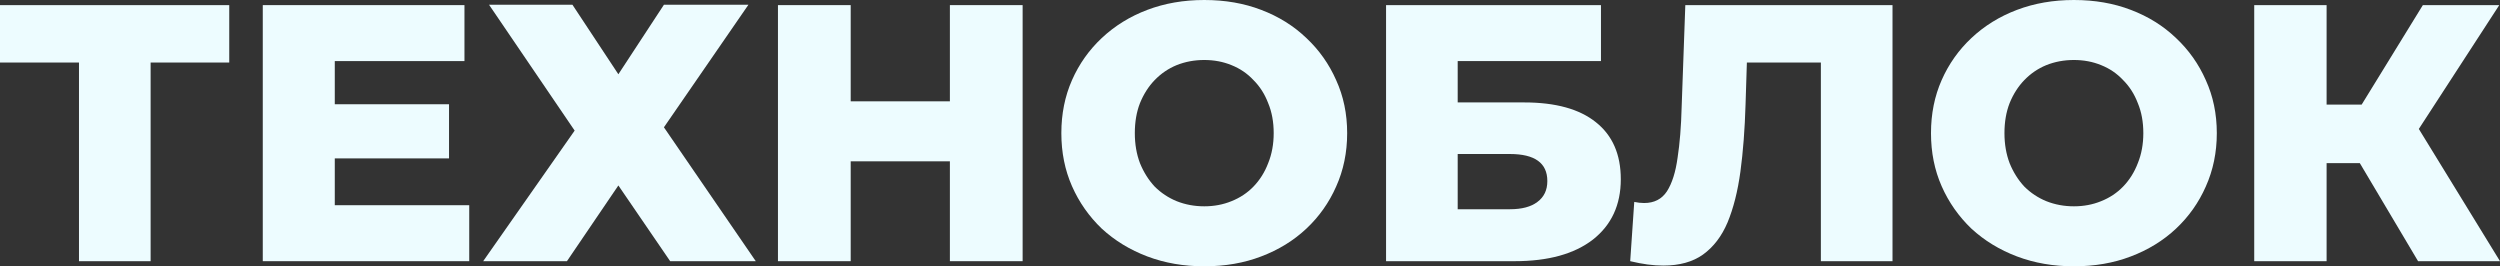
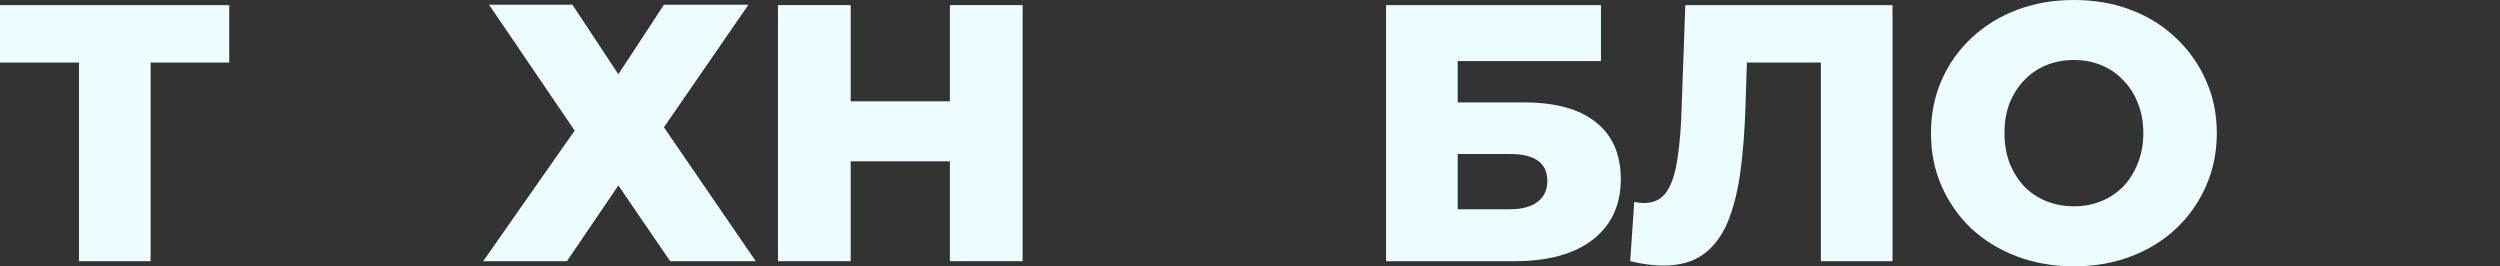
<svg xmlns="http://www.w3.org/2000/svg" width="1840" height="196" viewBox="0 0 1840 196" fill="none">
  <rect x="0" y="0" width="1840" height="196" fill="#333333" stroke="none" />
  <path d="M58.133 192.231V34.192L70.03 46.038H0V3.769H168.721V46.038H98.961L110.858 34.192V192.231H58.133Z" fill="url(#paint0_linear_1_98)" />
-   <path d="M242.61 76.731H330.486V116.577H242.61V76.731ZM246.396 151.038H345.357V192.231H193.4V3.769H341.842V44.962H246.396V151.038Z" fill="url(#paint1_linear_1_98)" />
  <path d="M359.943 3.5H421.321L455.119 54.654L488.647 3.5H550.836L488.647 93.692L556.244 192.231H493.244L455.119 136.5L417.265 192.231H355.617L422.943 96.115L359.943 3.5Z" fill="url(#paint2_linear_1_98)" />
  <path d="M699.116 3.769H752.652V192.231H699.116V3.769ZM626.111 192.231H572.575V3.769H626.111V192.231ZM702.901 118.731H622.326V74.577H702.901V118.731Z" fill="url(#paint3_linear_1_98)" />
-   <path d="M886.333 196C871.191 196 857.221 193.577 844.423 188.731C831.625 183.885 820.449 177.064 810.895 168.269C801.522 159.295 794.221 148.885 788.994 137.038C783.766 125.192 781.152 112.179 781.152 98C781.152 83.82 783.766 70.808 788.994 58.962C794.221 47.115 801.522 36.795 810.895 28C820.449 19.026 831.625 12.115 844.423 7.269C857.221 2.423 871.191 0 886.333 0C901.655 0 915.625 2.423 928.243 7.269C941.041 12.115 952.127 19.026 961.5 28C970.874 36.795 978.174 47.115 983.401 58.962C988.809 70.808 991.513 83.82 991.513 98C991.513 112.179 988.809 125.282 983.401 137.308C978.174 149.154 970.874 159.474 961.5 168.269C952.127 177.064 941.041 183.885 928.243 188.731C915.625 193.577 901.655 196 886.333 196ZM886.333 151.846C893.543 151.846 900.213 150.59 906.341 148.077C912.65 145.564 918.058 141.974 922.565 137.308C927.251 132.462 930.856 126.718 933.38 120.077C936.084 113.436 937.436 106.077 937.436 98C937.436 89.744 936.084 82.385 933.38 75.923C930.856 69.282 927.251 63.628 922.565 58.962C918.058 54.115 912.65 50.436 906.341 47.923C900.213 45.41 893.543 44.154 886.333 44.154C879.122 44.154 872.363 45.41 866.054 47.923C859.925 50.436 854.517 54.115 849.831 58.962C845.324 63.628 841.719 69.282 839.015 75.923C836.492 82.385 835.23 89.744 835.23 98C835.23 106.077 836.492 113.436 839.015 120.077C841.719 126.718 845.324 132.462 849.831 137.308C854.517 141.974 859.925 145.564 866.054 148.077C872.363 150.59 879.122 151.846 886.333 151.846Z" fill="url(#paint4_linear_1_98)" />
  <path d="M1020.14 192.231V3.769H1178.31V44.962H1072.86V75.385H1121.8C1144.88 75.385 1162.45 80.231 1174.53 89.923C1186.79 99.615 1192.91 113.615 1192.91 131.923C1192.91 150.769 1186.07 165.577 1172.37 176.346C1158.67 186.936 1139.47 192.231 1114.77 192.231H1020.14ZM1072.86 154H1111.26C1120.09 154 1126.85 152.205 1131.54 148.615C1136.4 145.026 1138.84 139.91 1138.84 133.269C1138.84 119.987 1129.64 113.346 1111.26 113.346H1072.86V154Z" fill="url(#paint5_linear_1_98)" />
  <path d="M1224.17 195.462C1220.56 195.462 1216.69 195.192 1212.54 194.654C1208.58 194.115 1204.34 193.308 1199.83 192.231L1202.81 148.615C1205.33 149.154 1207.76 149.423 1210.11 149.423C1217.5 149.423 1223.09 146.551 1226.87 140.808C1230.66 134.885 1233.27 126.628 1234.71 116.038C1236.34 105.449 1237.33 93.064 1237.69 78.885L1240.39 3.769H1392.89V192.231H1340.16V34.192L1351.79 46.038H1275.27L1286.09 33.654L1284.73 76.731C1284.19 95.038 1282.93 111.551 1280.95 126.269C1278.97 140.808 1275.81 153.282 1271.49 163.692C1267.16 173.923 1261.12 181.82 1253.37 187.385C1245.8 192.769 1236.06 195.462 1224.17 195.462Z" fill="url(#paint6_linear_1_98)" />
  <path d="M1526.39 196C1511.25 196 1497.28 193.577 1484.48 188.731C1471.68 183.885 1460.5 177.064 1450.95 168.269C1441.58 159.295 1434.28 148.885 1429.05 137.038C1423.82 125.192 1421.21 112.179 1421.21 98C1421.21 83.82 1423.82 70.808 1429.05 58.962C1434.28 47.115 1441.58 36.795 1450.95 28C1460.5 19.026 1471.68 12.115 1484.48 7.269C1497.28 2.423 1511.25 0 1526.39 0C1541.71 0 1555.68 2.423 1568.3 7.269C1581.1 12.115 1592.18 19.026 1601.56 28C1610.93 36.795 1618.23 47.115 1623.46 58.962C1628.86 70.808 1631.57 83.82 1631.57 98C1631.57 112.179 1628.86 125.282 1623.46 137.308C1618.23 149.154 1610.93 159.474 1601.56 168.269C1592.18 177.064 1581.1 183.885 1568.3 188.731C1555.68 193.577 1541.71 196 1526.39 196ZM1526.39 151.846C1533.6 151.846 1540.27 150.59 1546.4 148.077C1552.71 145.564 1558.11 141.974 1562.62 137.308C1567.31 132.462 1570.91 126.718 1573.44 120.077C1576.14 113.436 1577.49 106.077 1577.49 98C1577.49 89.744 1576.14 82.385 1573.44 75.923C1570.91 69.282 1567.31 63.628 1562.62 58.962C1558.11 54.115 1552.71 50.436 1546.4 47.923C1540.27 45.41 1533.6 44.154 1526.39 44.154C1519.18 44.154 1512.42 45.41 1506.11 47.923C1499.98 50.436 1494.57 54.115 1489.89 58.962C1485.38 63.628 1481.77 69.282 1479.07 75.923C1476.55 82.385 1475.28 89.744 1475.28 98C1475.28 106.077 1476.55 113.436 1479.07 120.077C1481.77 126.718 1485.38 132.462 1489.89 137.308C1494.57 141.974 1499.98 145.564 1506.11 148.077C1512.42 150.59 1519.18 151.846 1526.39 151.846Z" fill="url(#paint7_linear_1_98)" />
-   <path d="M1779.7 192.231L1726.44 102.577L1769.43 77.269L1840 192.231H1779.7ZM1659.11 192.231V3.769H1712.38V192.231H1659.11ZM1696.97 120.077V77H1765.64V120.077H1696.97ZM1774.57 103.654L1725.09 98.269L1783.22 3.769H1839.46L1774.57 103.654Z" fill="url(#paint8_linear_1_98)" />
  <defs>
    <linearGradient id="paint0_linear_1_98" x1="617.155" y1="13.796" x2="617.155" y2="192.194" gradientUnits="userSpaceOnUse">
      <stop stop-color="#EDFCFF" />
    </linearGradient>
    <linearGradient id="paint1_linear_1_98" x1="617.155" y1="13.796" x2="617.155" y2="192.194" gradientUnits="userSpaceOnUse">
      <stop stop-color="#EDFCFF" />
    </linearGradient>
    <linearGradient id="paint2_linear_1_98" x1="617.155" y1="13.796" x2="617.155" y2="192.194" gradientUnits="userSpaceOnUse">
      <stop stop-color="#EDFCFF" />
    </linearGradient>
    <linearGradient id="paint3_linear_1_98" x1="617.155" y1="13.796" x2="617.155" y2="192.194" gradientUnits="userSpaceOnUse">
      <stop stop-color="#EDFCFF" />
    </linearGradient>
    <linearGradient id="paint4_linear_1_98" x1="617.155" y1="13.796" x2="617.155" y2="192.194" gradientUnits="userSpaceOnUse">
      <stop stop-color="#EDFCFF" />
    </linearGradient>
    <linearGradient id="paint5_linear_1_98" x1="617.155" y1="13.796" x2="617.155" y2="192.194" gradientUnits="userSpaceOnUse">
      <stop stop-color="#EDFCFF" />
    </linearGradient>
    <linearGradient id="paint6_linear_1_98" x1="617.155" y1="13.796" x2="617.155" y2="192.194" gradientUnits="userSpaceOnUse">
      <stop stop-color="#EDFCFF" />
    </linearGradient>
    <linearGradient id="paint7_linear_1_98" x1="617.155" y1="13.796" x2="617.155" y2="192.194" gradientUnits="userSpaceOnUse">
      <stop stop-color="#EDFCFF" />
    </linearGradient>
    <linearGradient id="paint8_linear_1_98" x1="617.155" y1="13.796" x2="617.155" y2="192.194" gradientUnits="userSpaceOnUse">
      <stop stop-color="#EDFCFF" />
    </linearGradient>
  </defs>
</svg>